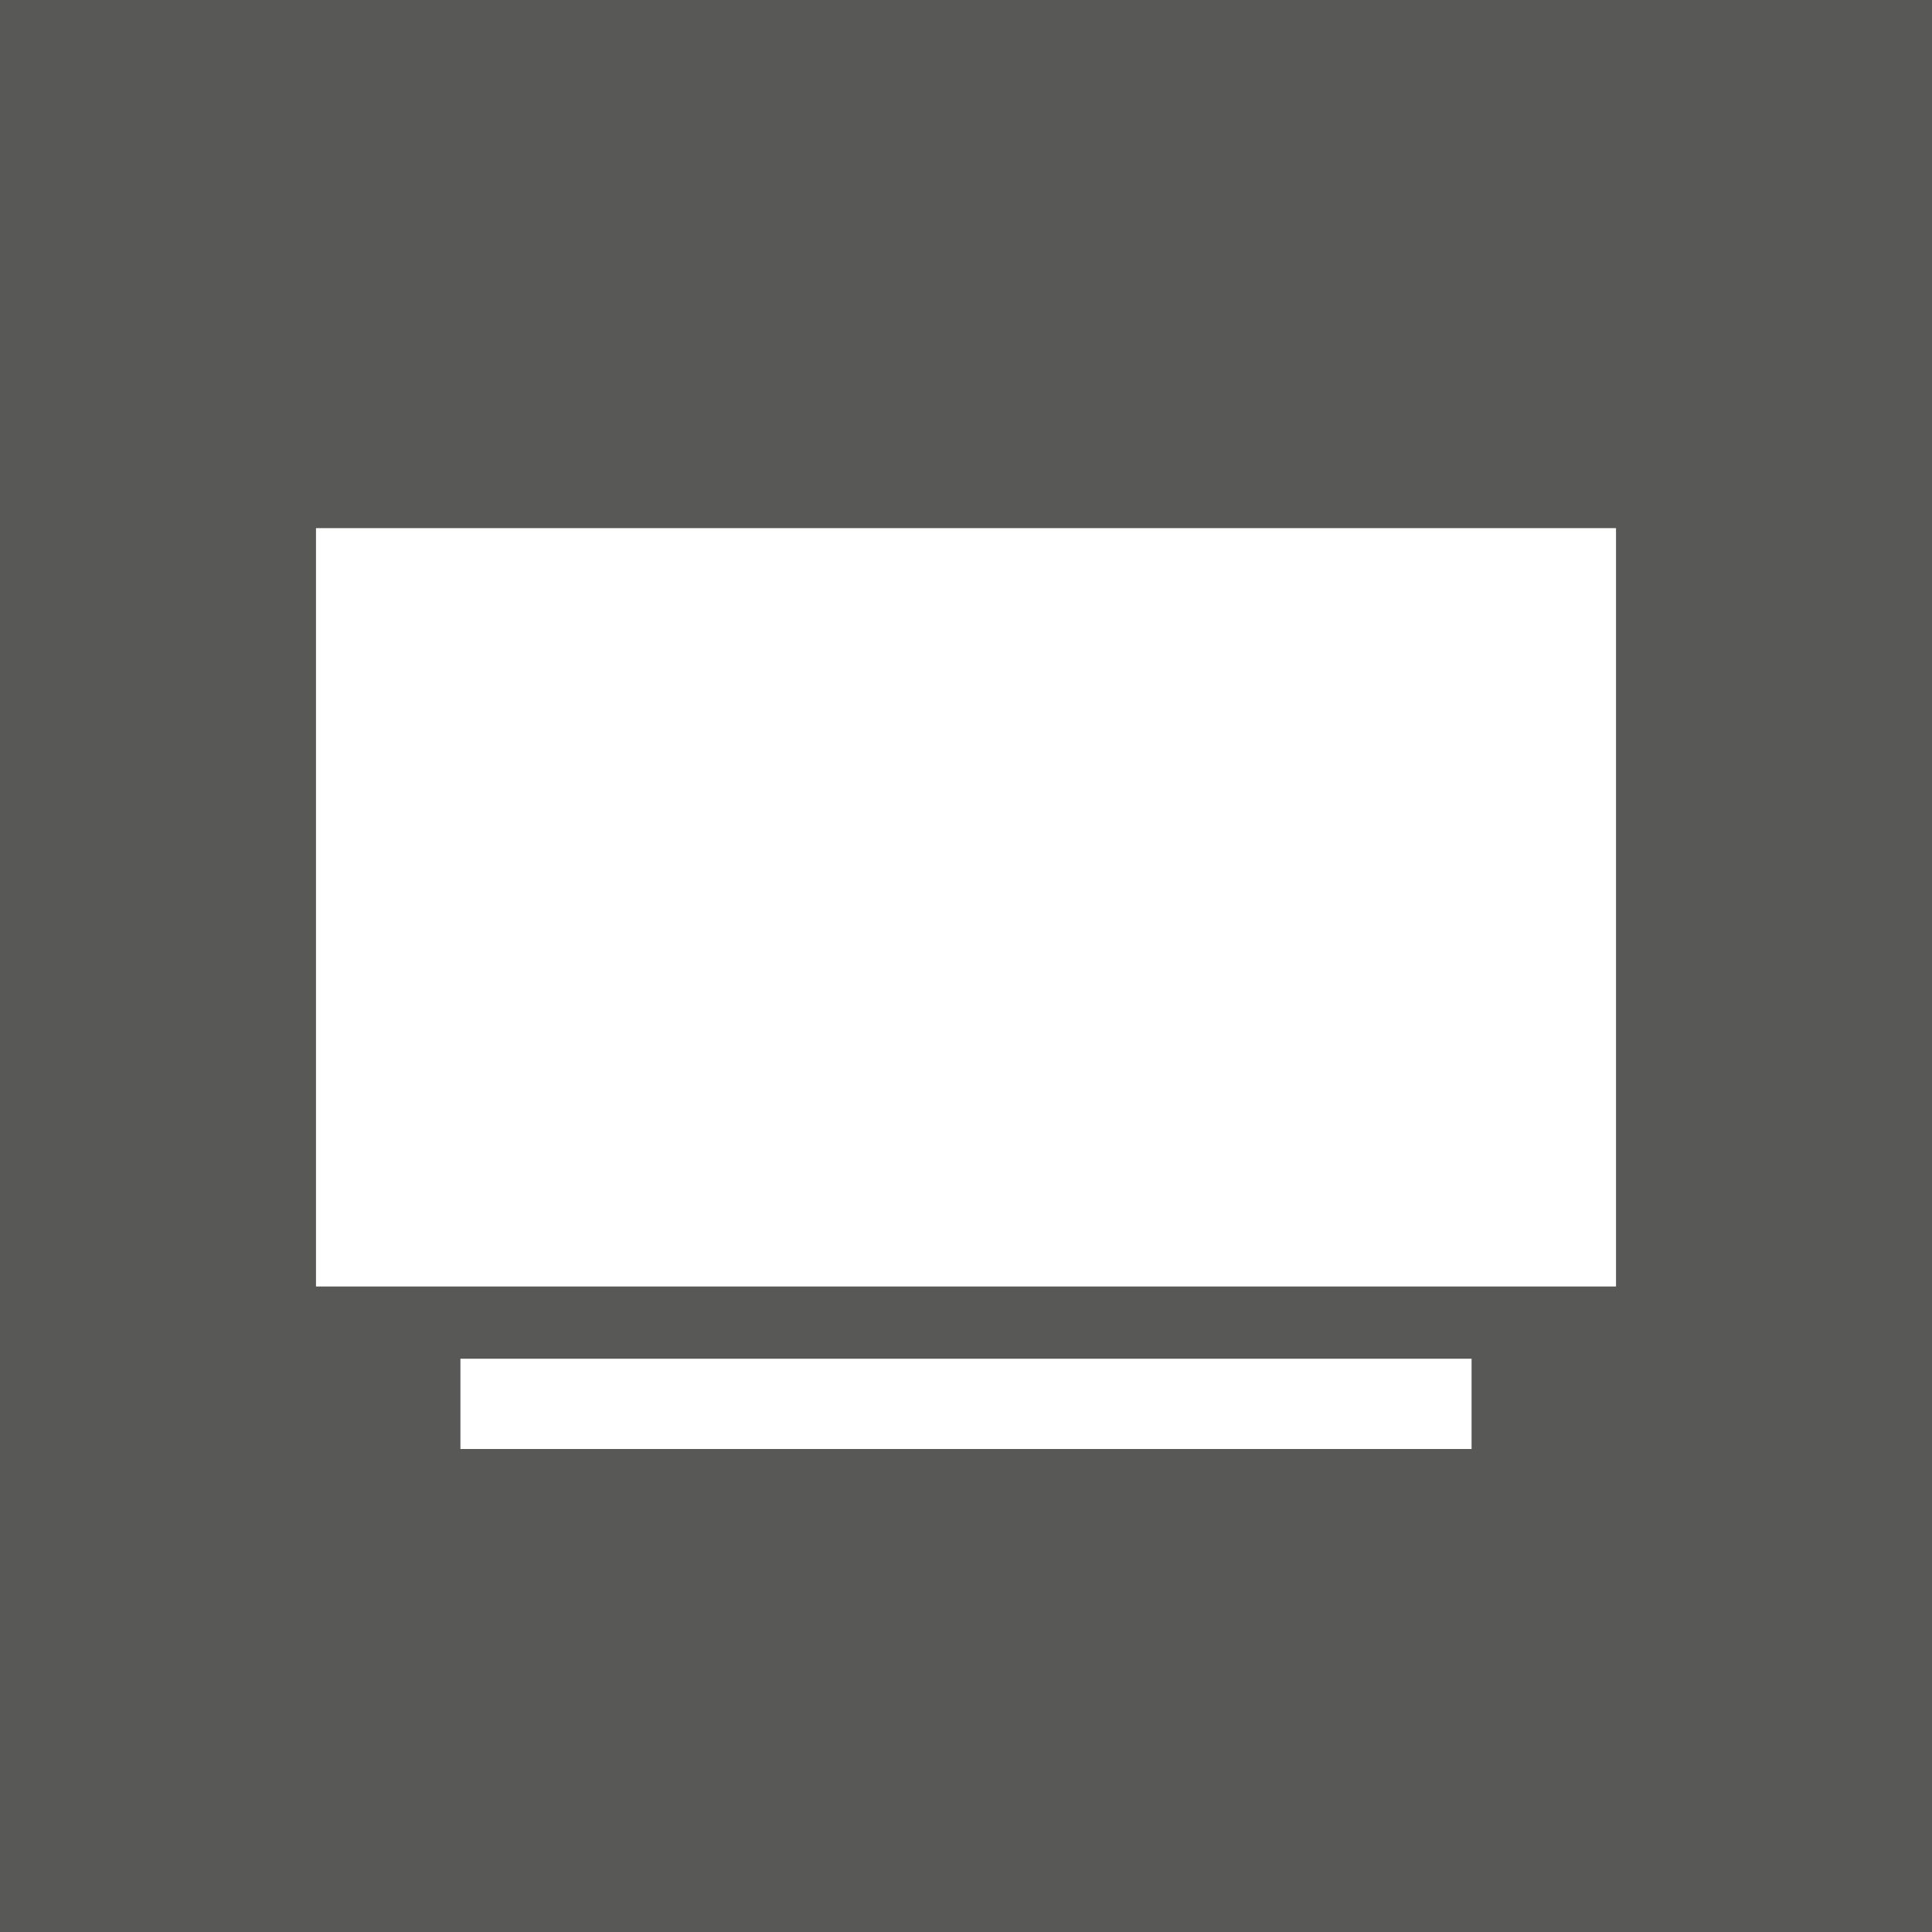
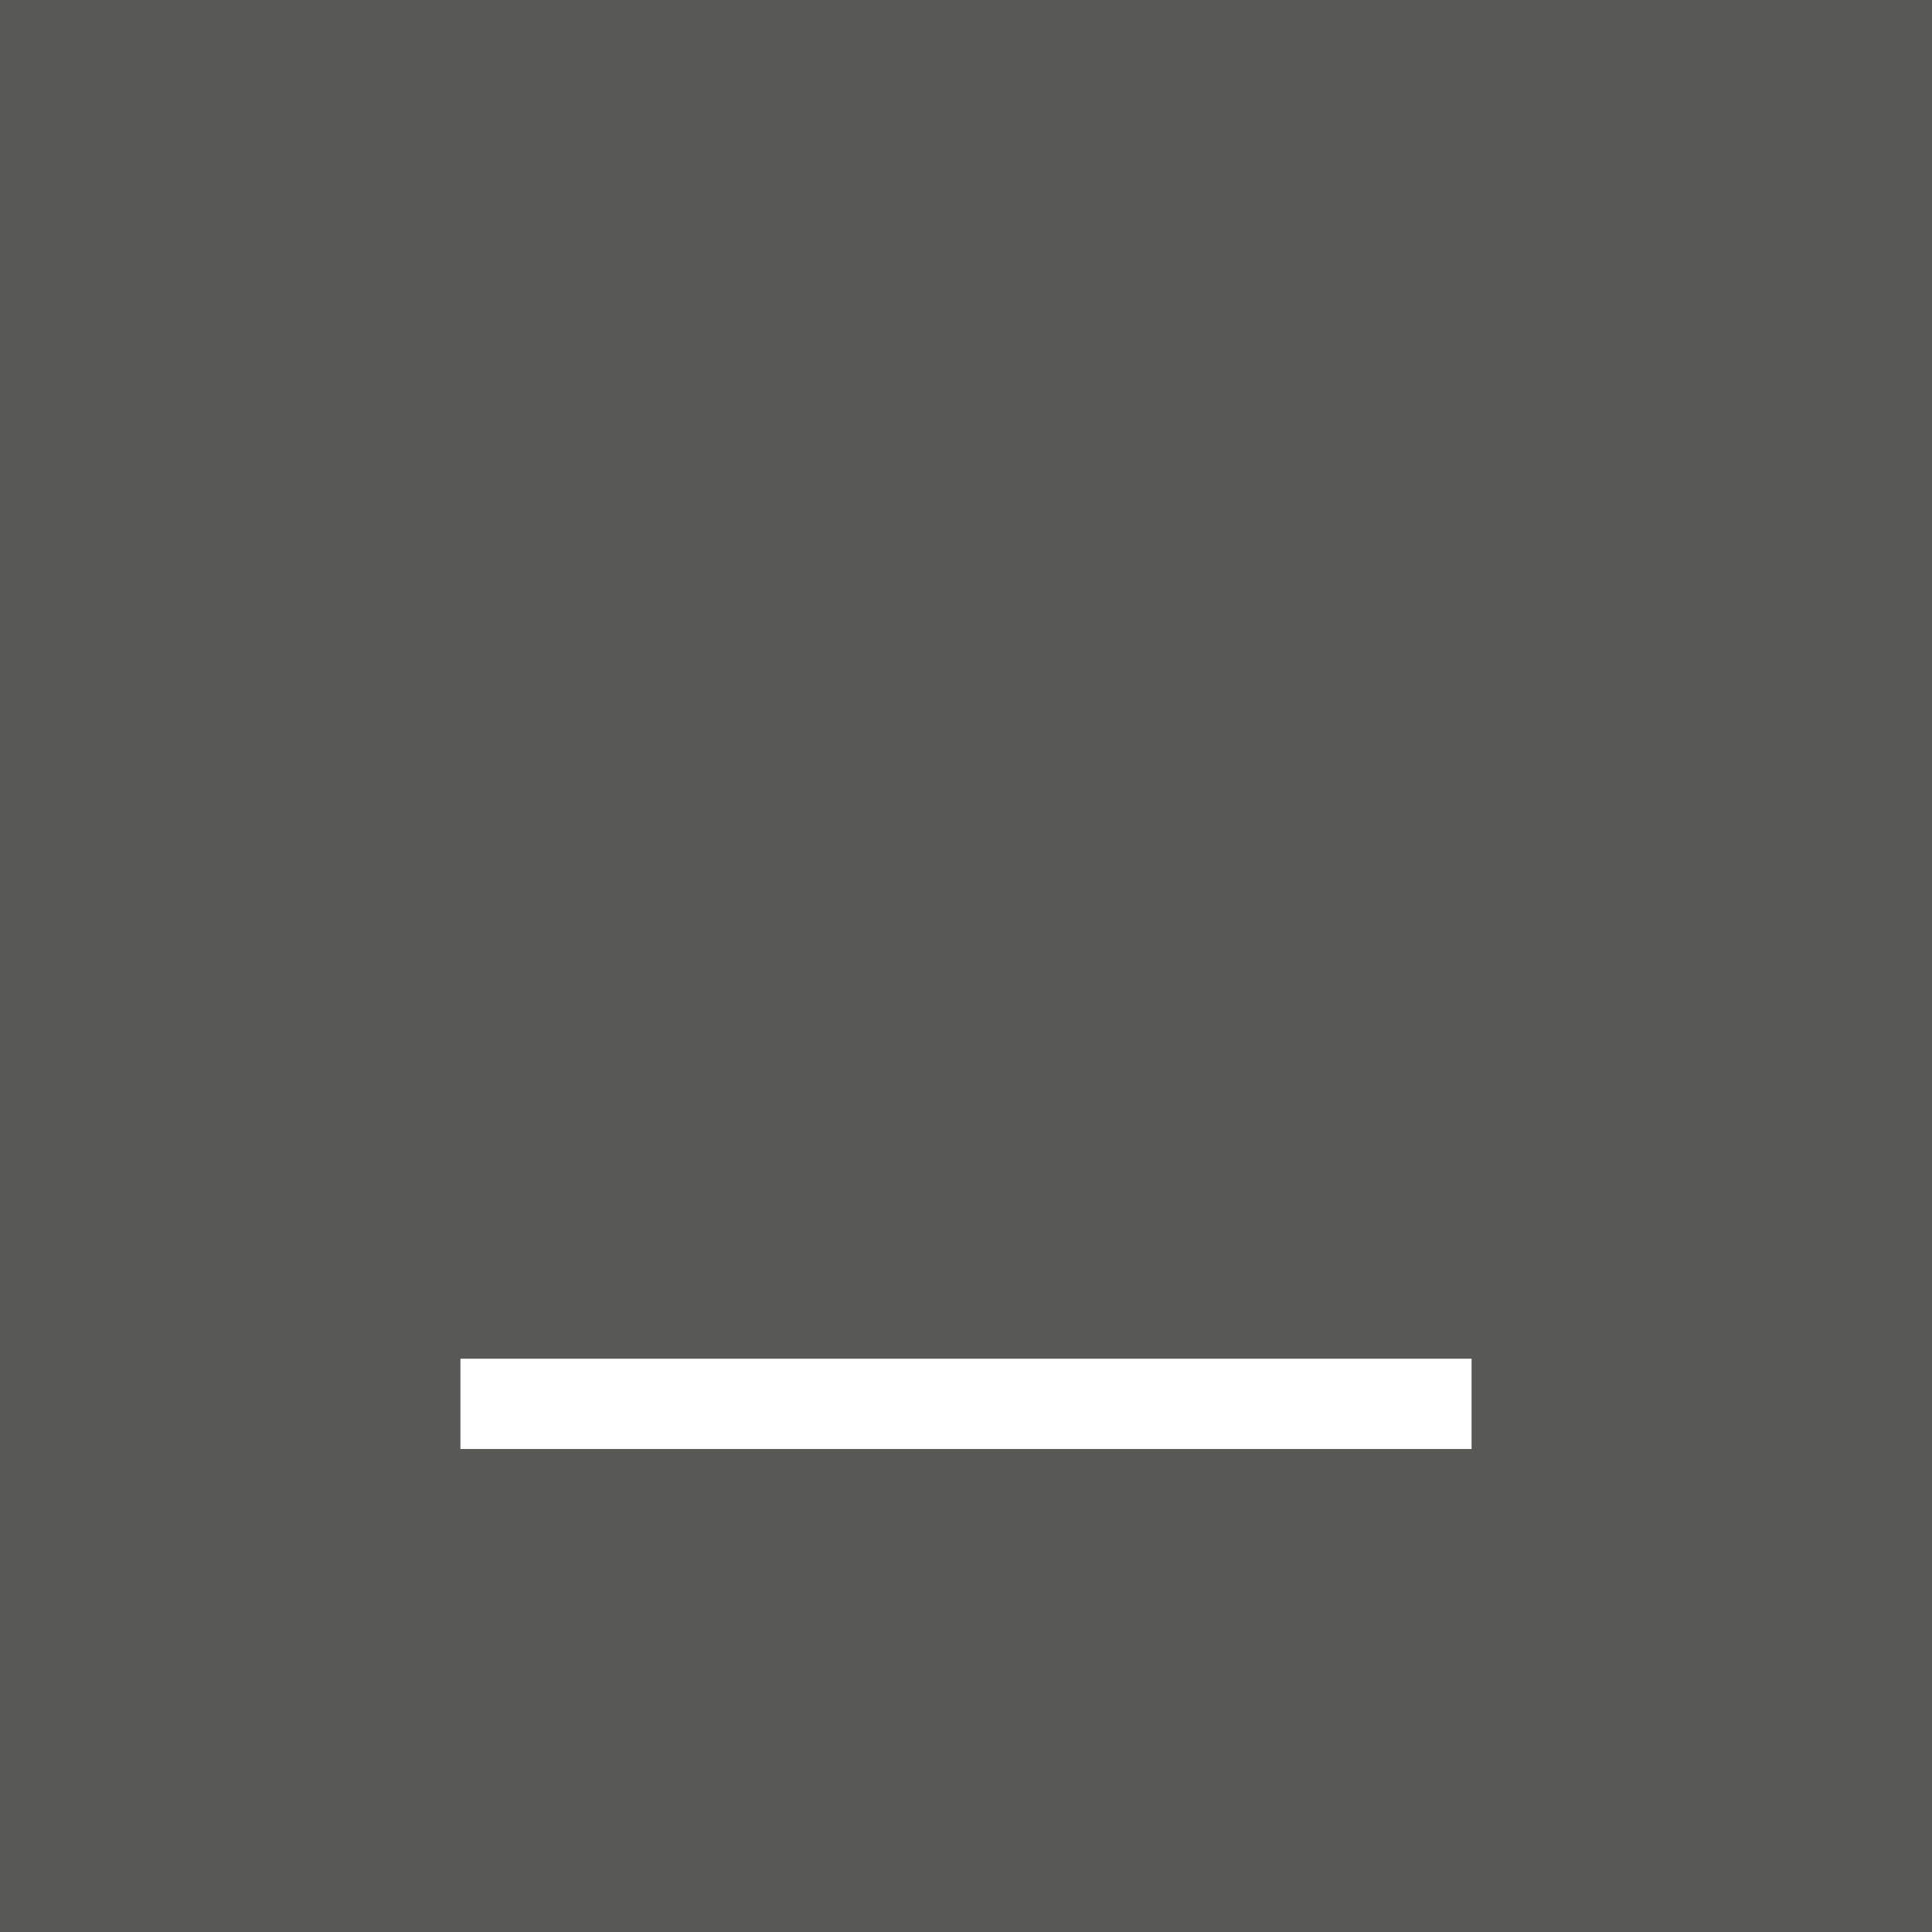
<svg xmlns="http://www.w3.org/2000/svg" width="107" height="107" viewBox="0 0 107 107">
  <g id="audio_video_icon-small" transform="translate(-1224 -1751)">
    <rect id="Rectangle_26" data-name="Rectangle 26" width="107" height="107" transform="translate(1224 1751)" fill="#585856" />
-     <rect id="Rectangle_28" data-name="Rectangle 28" width="72" height="42" transform="translate(1241.5 1780.25)" fill="#fff" />
    <line id="Line_18" data-name="Line 18" x2="56" transform="translate(1249.5 1828.75)" fill="none" stroke="#fff" stroke-width="5" />
  </g>
</svg>